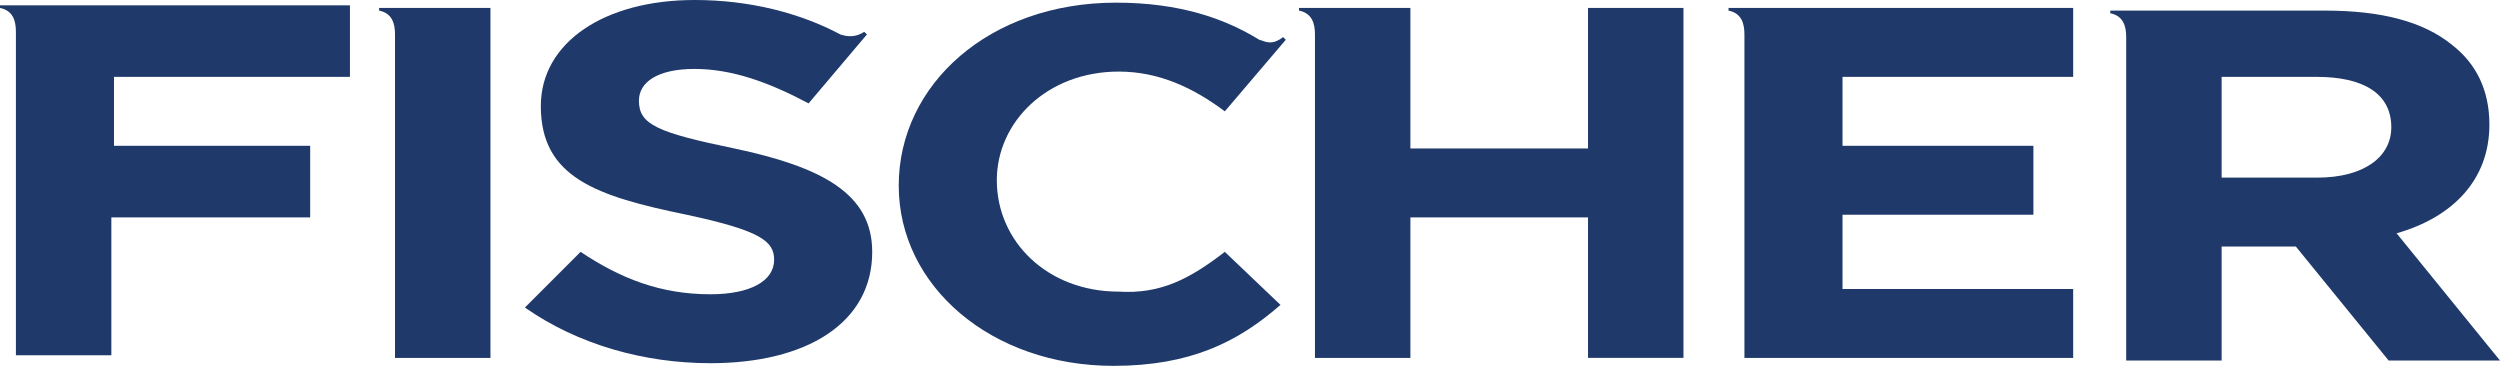
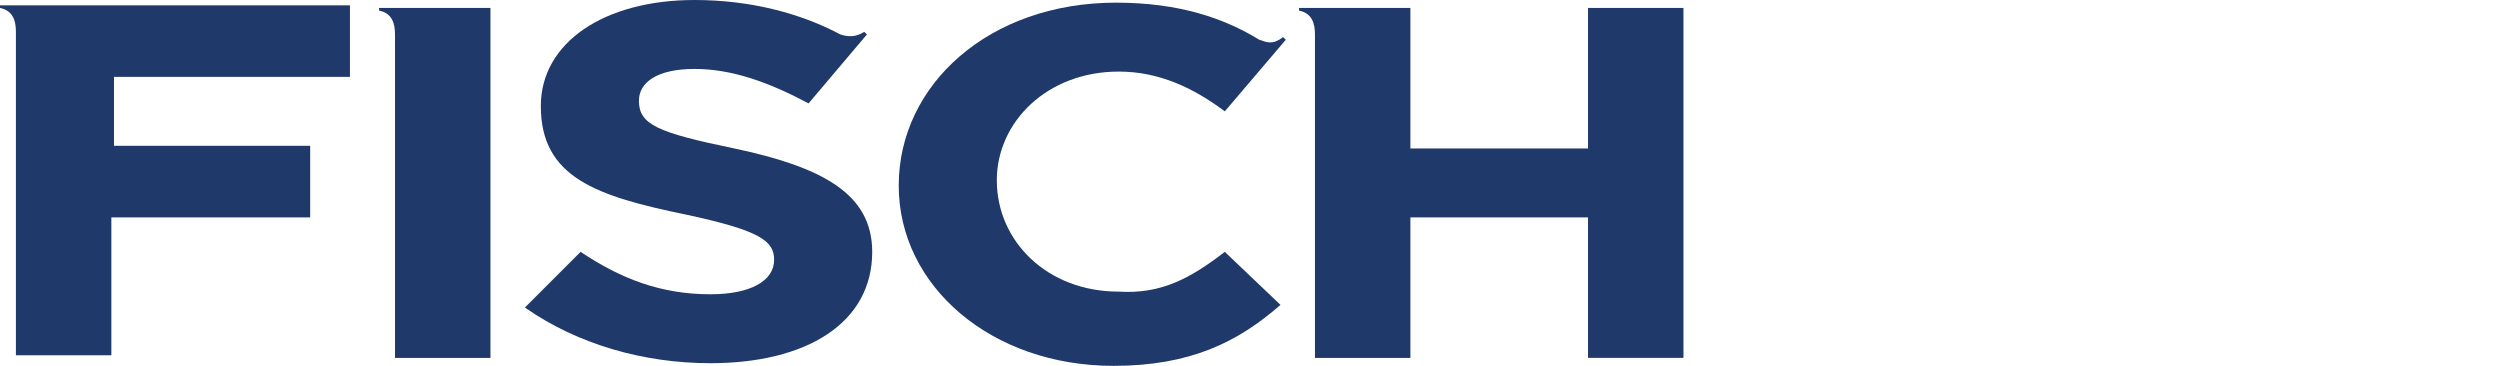
<svg xmlns="http://www.w3.org/2000/svg" version="1.1" id="Vrstva_1" x="0px" y="0px" viewBox="0 0 94.3 13.8" style="enable-background:new 0 0 94.3 13.8;" xml:space="preserve">
  <style type="text/css">
	.st0{fill:#1F396A;}
</style>
  <g>
    <g>
      <path class="st0" d="M13.2,2.9V0.2H0v0.1c0.5,0.1,0.6,0.5,0.6,0.9v12.2h3.6V8.2l0,0h7.5V5.5H4.3V2.9H13.2z" />
      <path class="st0" d="M14.3,0.4c0.5,0.1,0.6,0.5,0.6,0.9v12.2h3.6V0.3h-4.2C14.3,0.3,14.3,0.4,14.3,0.4z" />
      <path class="st0" d="M59.9,0.3v5.3h-6.7V0.3H49v0.1c0.5,0.1,0.6,0.5,0.6,0.9v12.2h3.6V8.2h6.7v5.3h3.6V0.3H59.9z" />
-       <path class="st0" d="M78.4,10.9h-8.9V8.1h7.2V5.5h-7.2V2.9h8.7V0.3h-13v0.1c0.5,0.1,0.6,0.5,0.6,0.9v12.2h12.4v-2.6H78.4z" />
-       <path class="st0" d="M90.4,8.8c2.1-0.6,3.5-2,3.5-4.1l0,0c0-1.3-0.5-2.3-1.4-3c-1.1-0.9-2.7-1.3-4.8-1.3h-8.1v0.1    c0.5,0.1,0.6,0.5,0.6,0.9v12.2h3.6V9.3h2.8l3.5,4.3h4.2L90.4,8.8z M90.2,4.8c0,1.1-1,1.9-2.8,1.9h-3.6V2.9h3.6    C89.1,2.9,90.2,3.5,90.2,4.8L90.2,4.8z" />
      <path class="st0" d="M46.2,9.5l2.1,2c-1.6,1.4-3.4,2.3-6.3,2.3c-4.6,0-8.1-3-8.1-6.8l0,0c0-3.8,3.4-6.9,8.2-6.9    c2.4,0,4.1,0.6,5.4,1.4c0.3,0.1,0.5,0.2,0.9-0.1l0.1,0.1l-2.3,2.7l0,0l0,0c-1.2-0.9-2.5-1.5-4-1.5c-2.7,0-4.6,1.9-4.6,4.1l0,0    c0,2.3,1.9,4.2,4.6,4.2C43.8,11.1,44.9,10.5,46.2,9.5z M46.2,9.5l2.1,2c-1.6,1.4-3.4,2.3-6.3,2.3" />
      <path class="st0" d="M27.7,5.6c-2.9-0.6-3.6-0.9-3.6-1.8l0,0c0-0.7,0.7-1.2,2.1-1.2c1.4,0,2.8,0.5,4.3,1.3l2.2-2.6l-0.1-0.1    c-0.3,0.2-0.6,0.2-0.9,0.1C30.2,0.5,28.3,0,26.2,0c-3.4,0-5.8,1.6-5.8,4l0,0c0,2.7,2.1,3.4,5.5,4.1c2.8,0.6,3.3,1,3.3,1.7l0,0    c0,0.8-0.9,1.3-2.4,1.3c-1.9,0-3.4-0.6-4.9-1.6l-2.1,2.1c2,1.4,4.5,2.1,7,2.1c3.6,0,6.1-1.5,6.1-4.2l0,0C32.9,7.3,31,6.3,27.7,5.6    z" />
    </g>
  </g>
</svg>